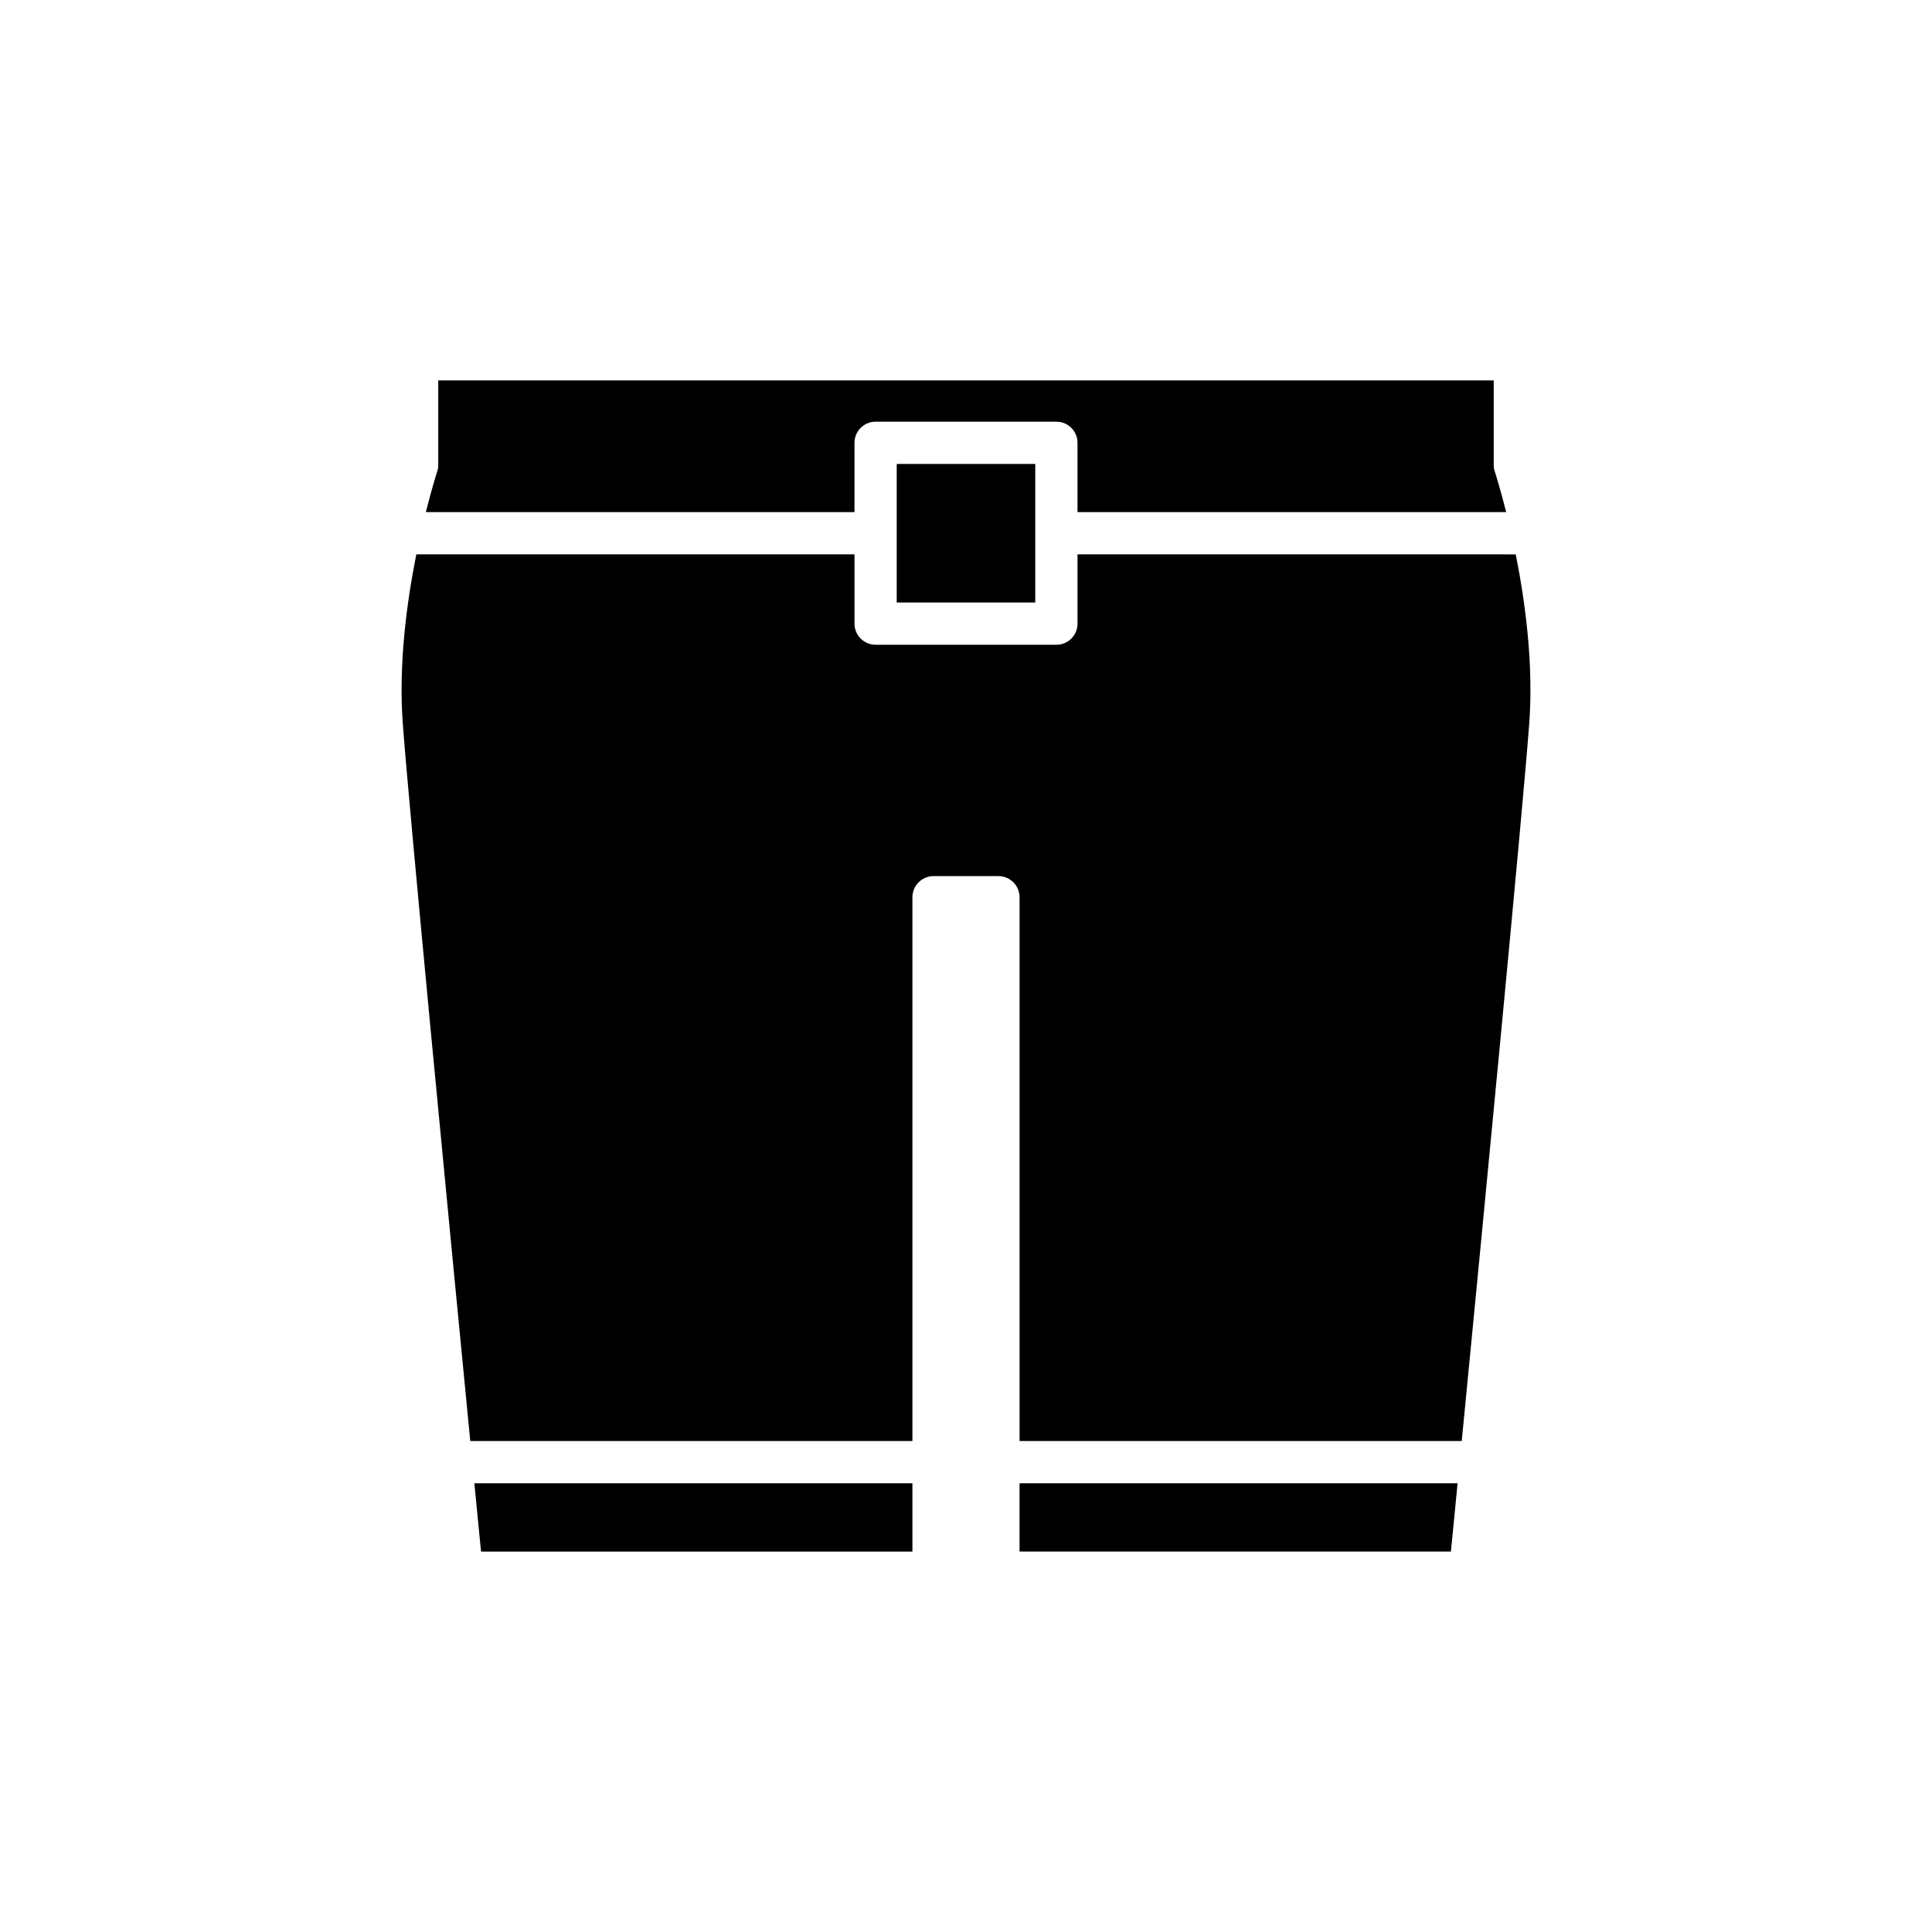
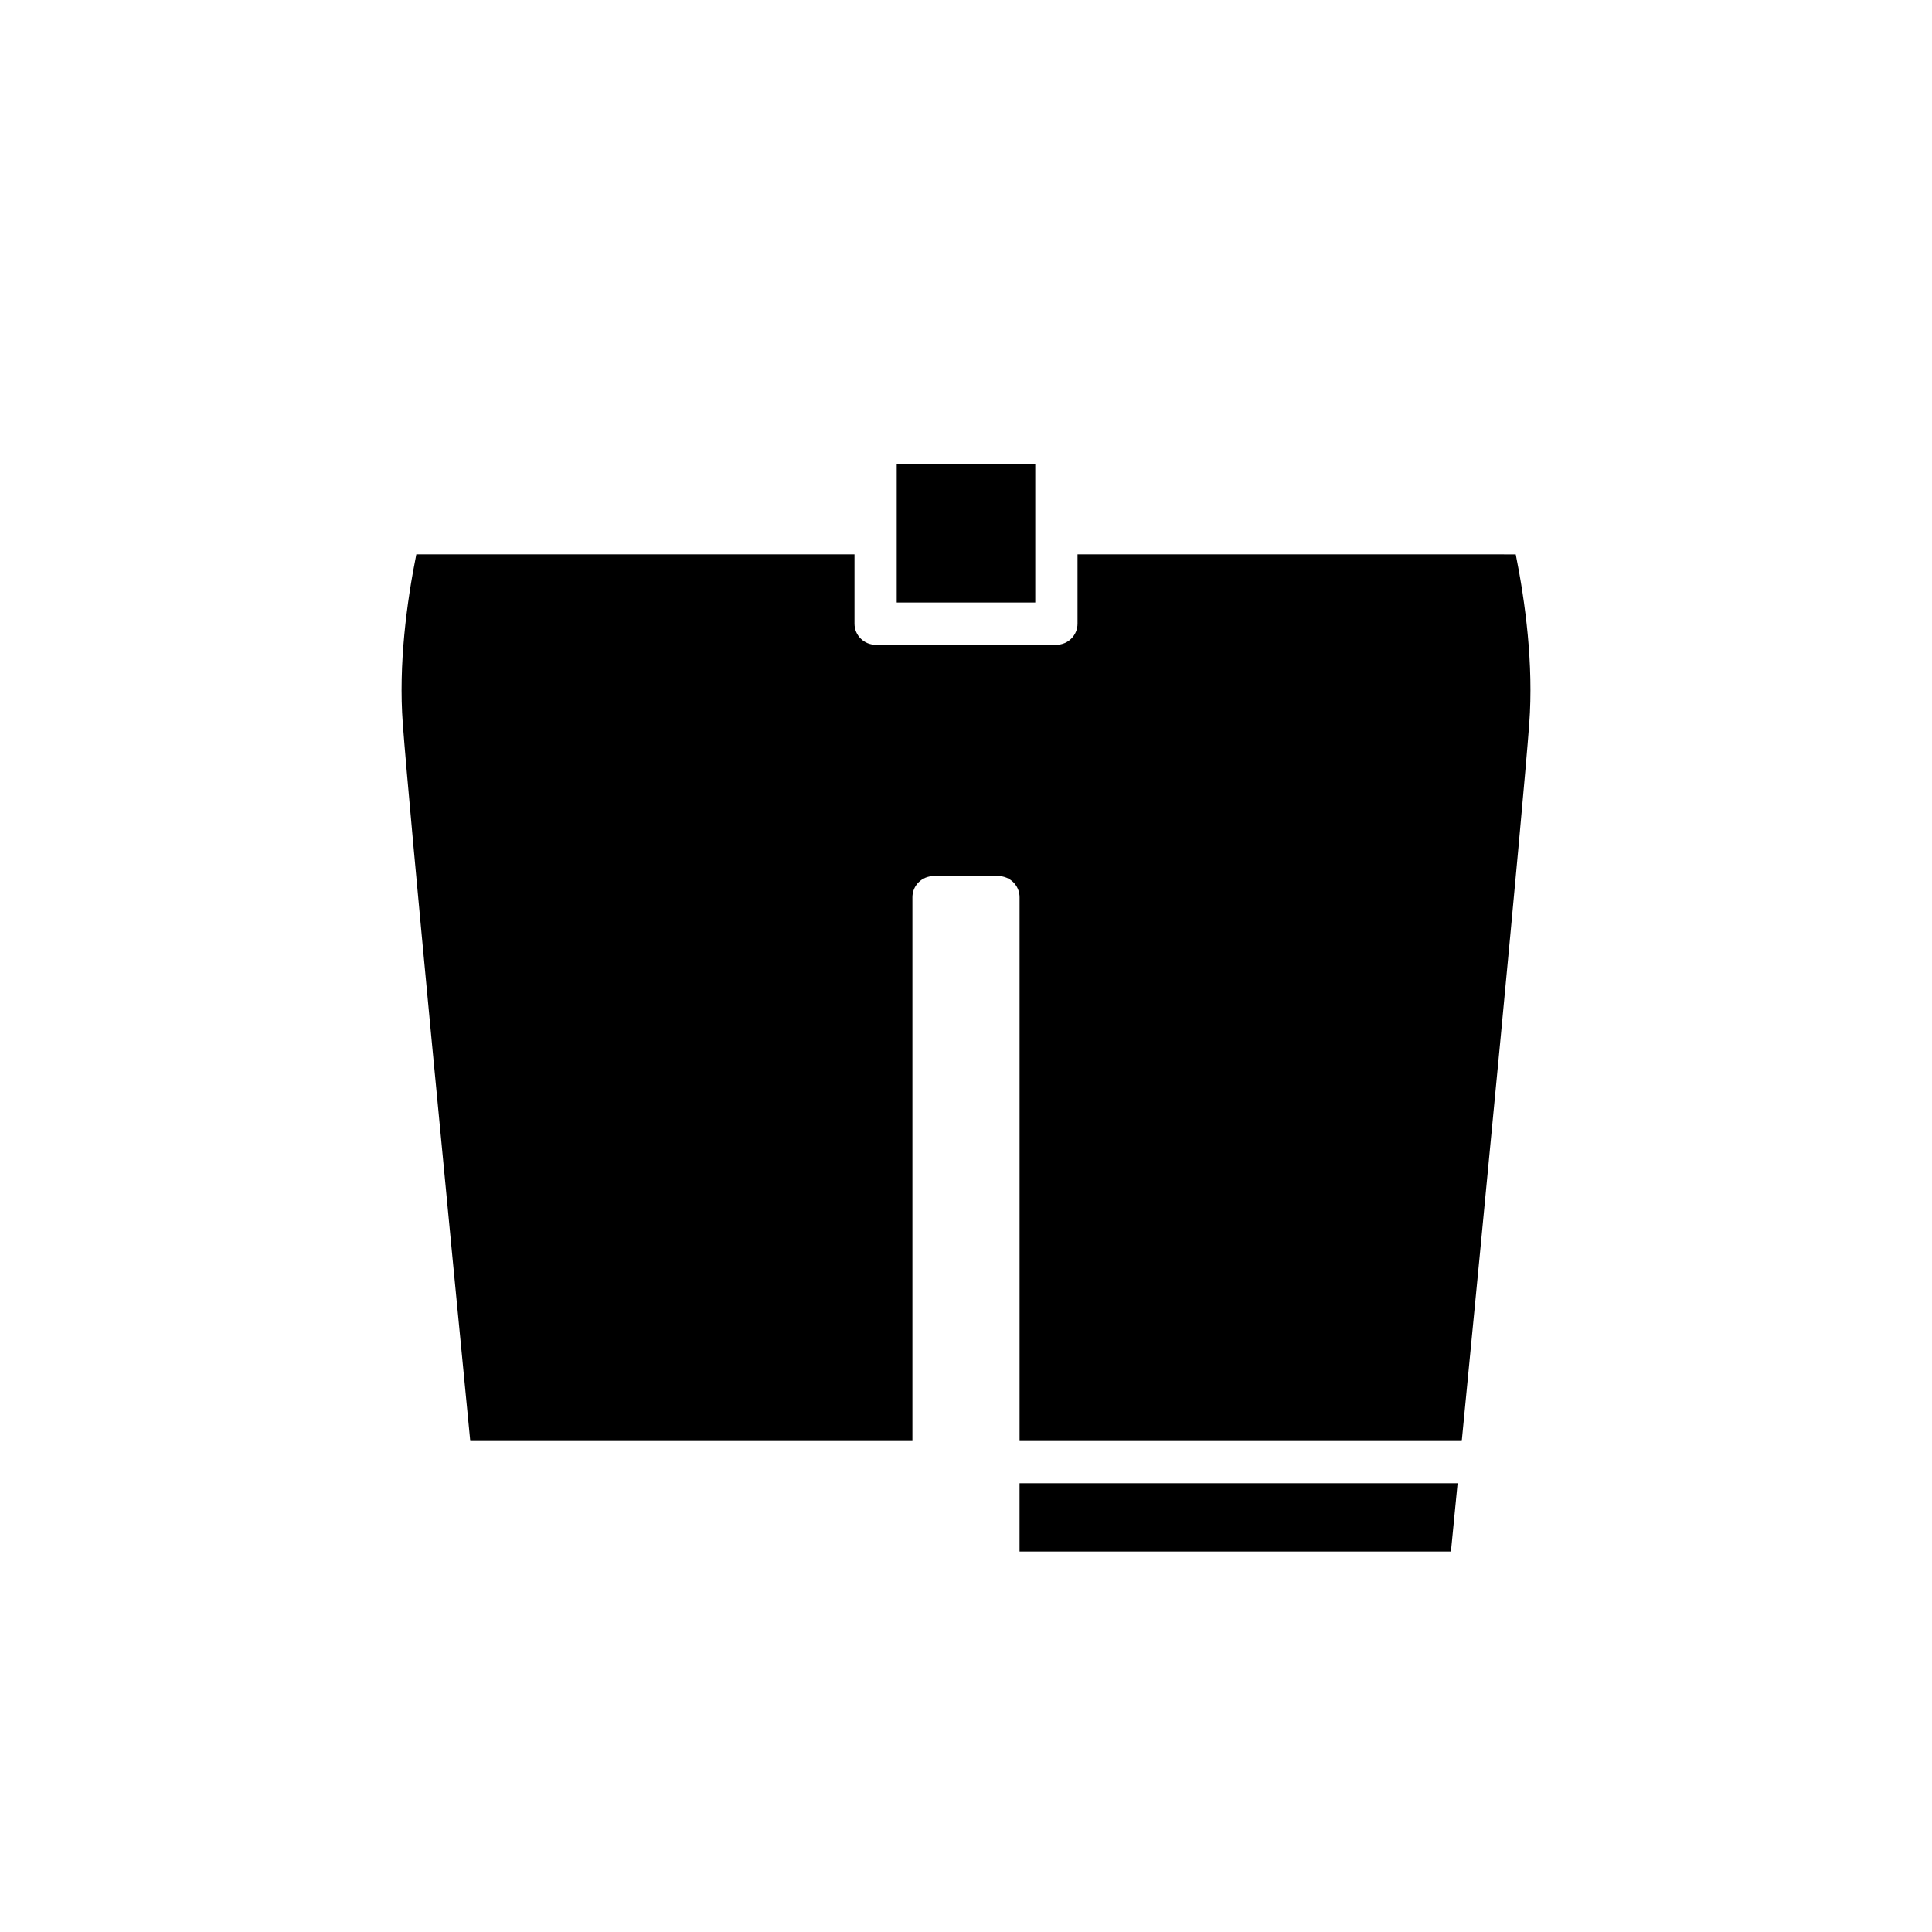
<svg xmlns="http://www.w3.org/2000/svg" fill="#000000" width="800px" height="800px" version="1.1" viewBox="144 144 512 512">
  <g>
    <path d="m530.28 537.08h-116.09v18.094h114.32c0.391-4 1.004-10.254 1.766-18.094z" />
-     <path d="m543.15 279.71c-1.641-6.519-2.973-10.621-3.012-10.738-0.188-0.57-0.285-1.164-0.285-1.762v-22.391h-279.71v22.391c0 0.594-0.098 1.191-0.285 1.758-0.039 0.117-1.367 4.223-3.004 10.742h113.59v-18.359c0-3.09 2.504-5.598 5.598-5.598h47.91c3.094 0 5.598 2.508 5.598 5.598v18.359z" />
    <path d="m381.64 266.95h36.715v36.719h-36.715z" />
-     <path d="m385.8 555.18v-18.094h-116.09c0.766 7.84 1.375 14.094 1.77 18.094z" />
    <path d="m268.62 525.89h117.18v-144.11c0-3.09 2.504-5.598 5.598-5.598h17.199c3.094 0 5.598 2.508 5.598 5.598v144.11h117.18c5.519-56.688 16.086-165.97 17.883-190.09 1.172-15.742-1.039-32.223-3.574-44.883l-116.13-0.004v18.355c0 3.09-2.504 5.598-5.598 5.598h-47.91c-3.094 0-5.598-2.508-5.598-5.598v-18.355h-116.12c-2.539 12.672-4.754 29.168-3.582 44.883 1.797 24.125 12.359 133.41 17.879 190.1z" />
  </g>
</svg>